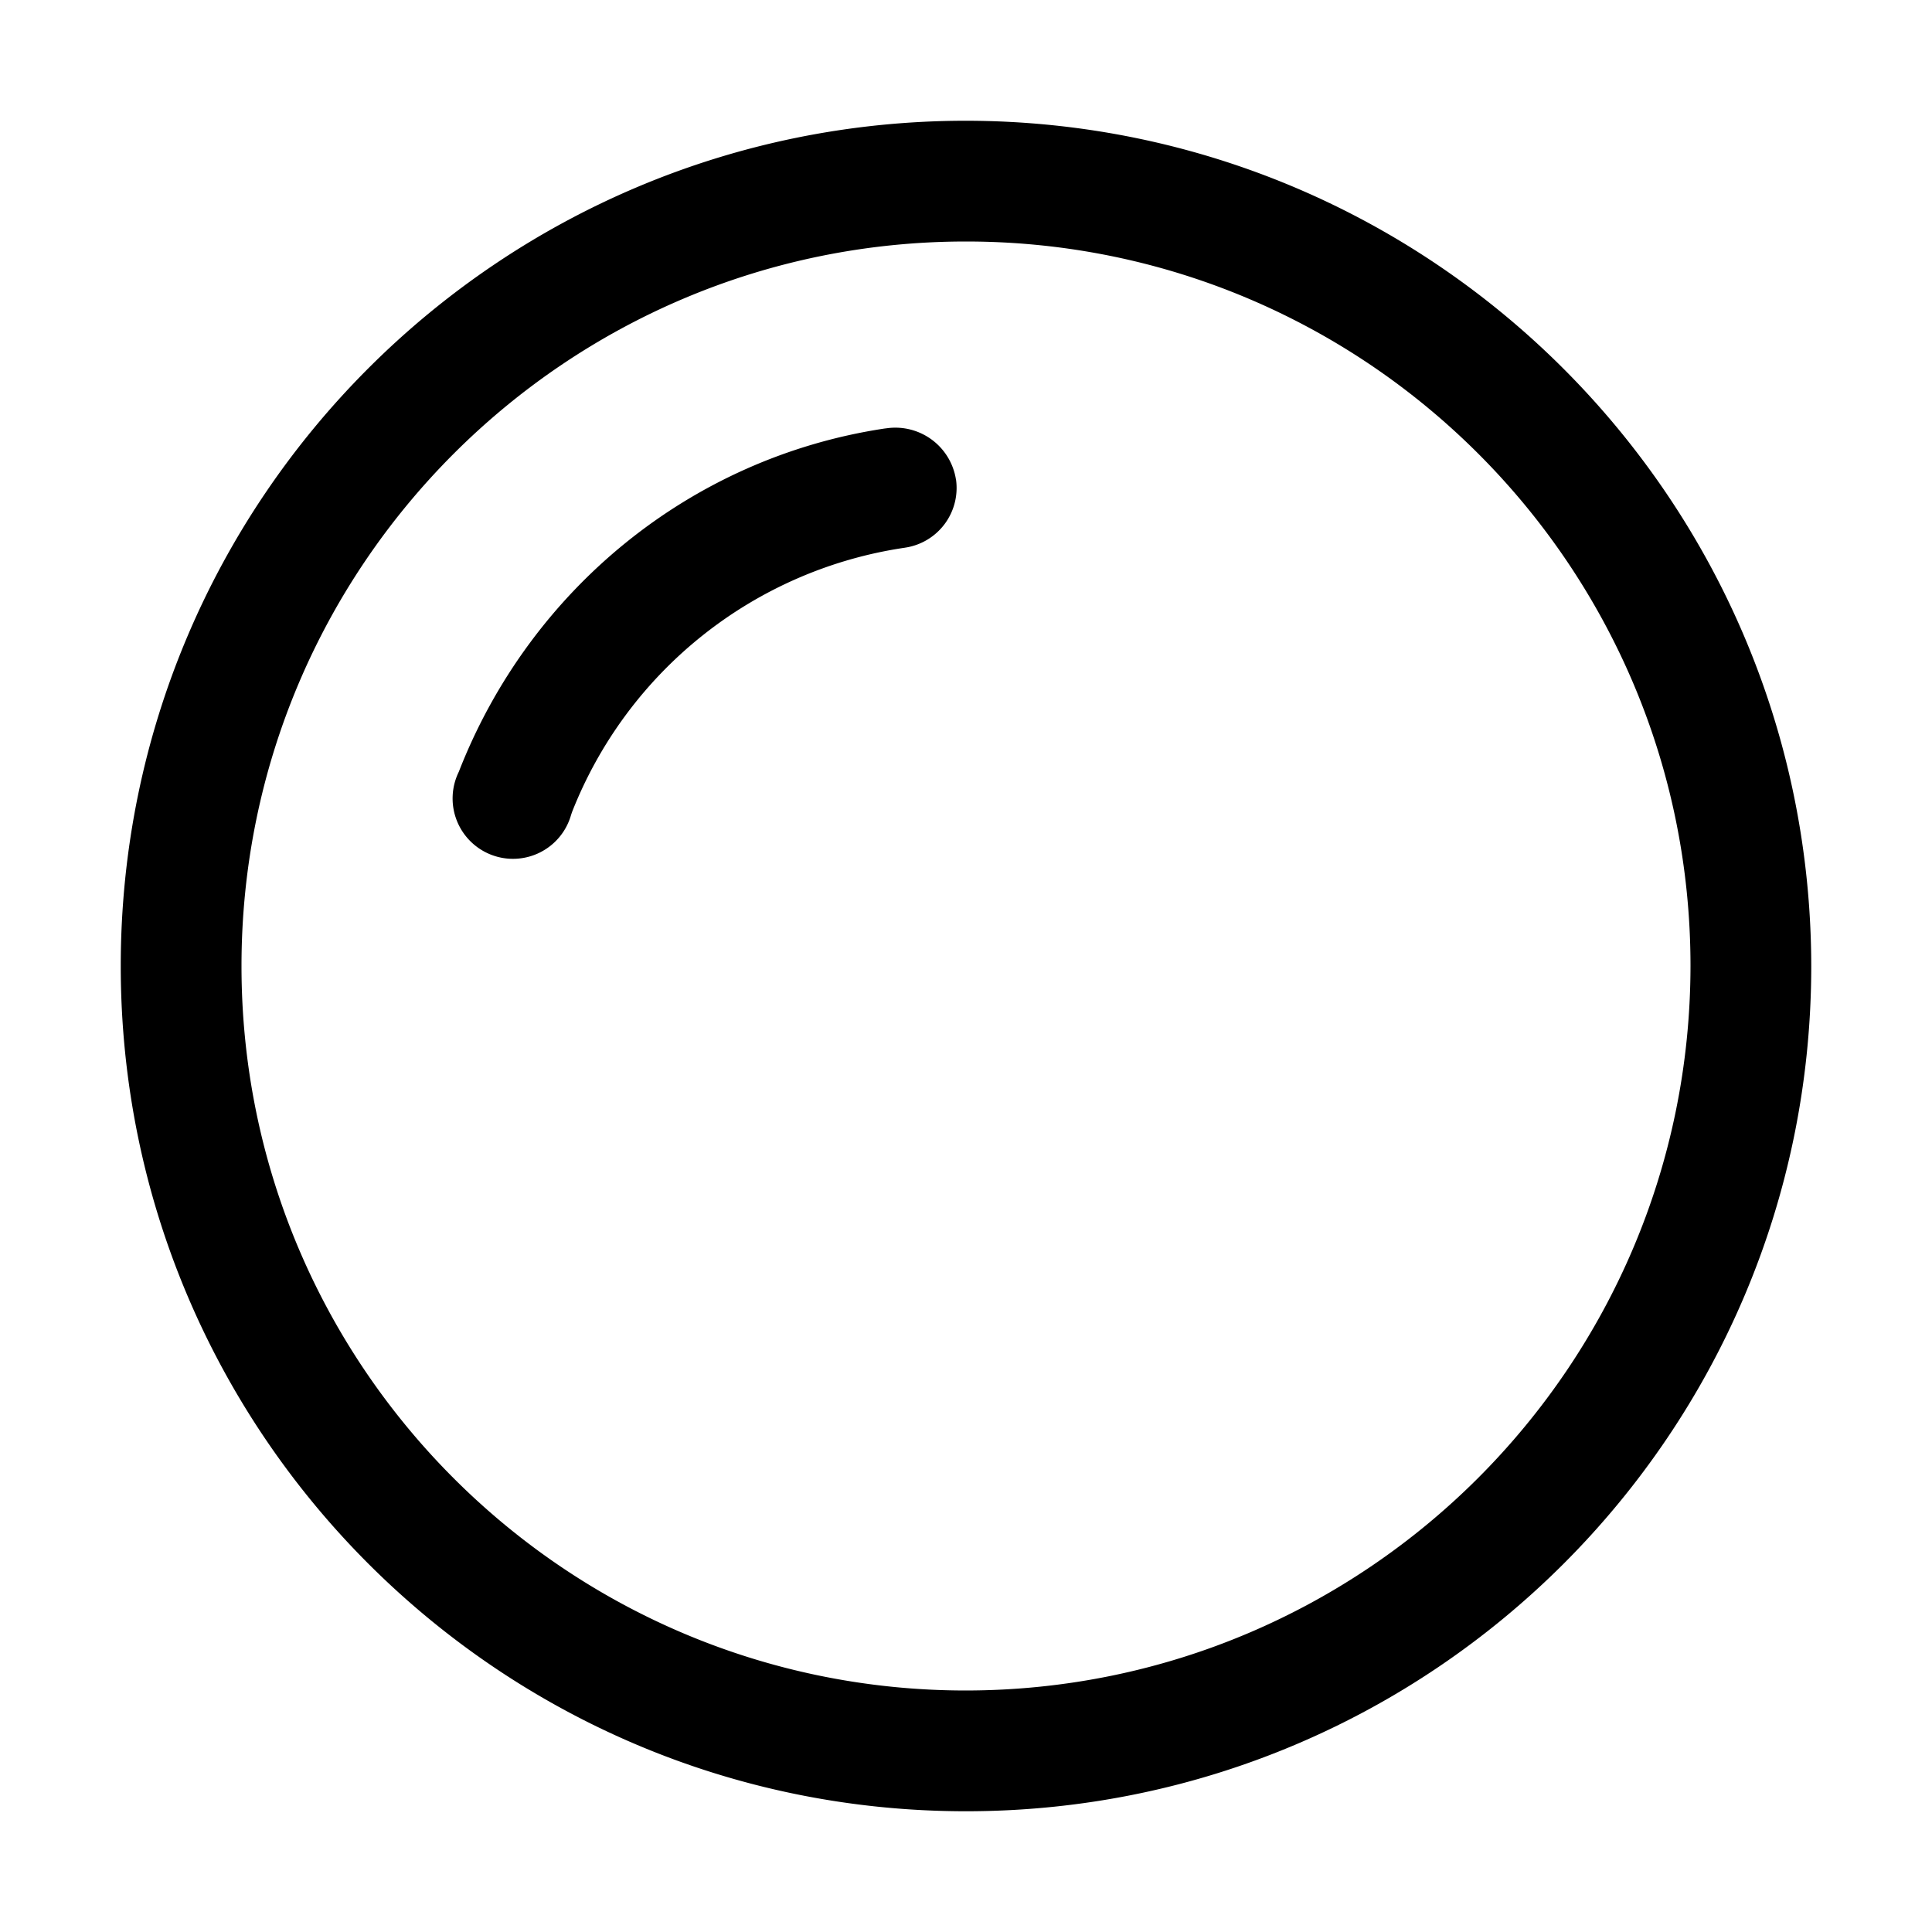
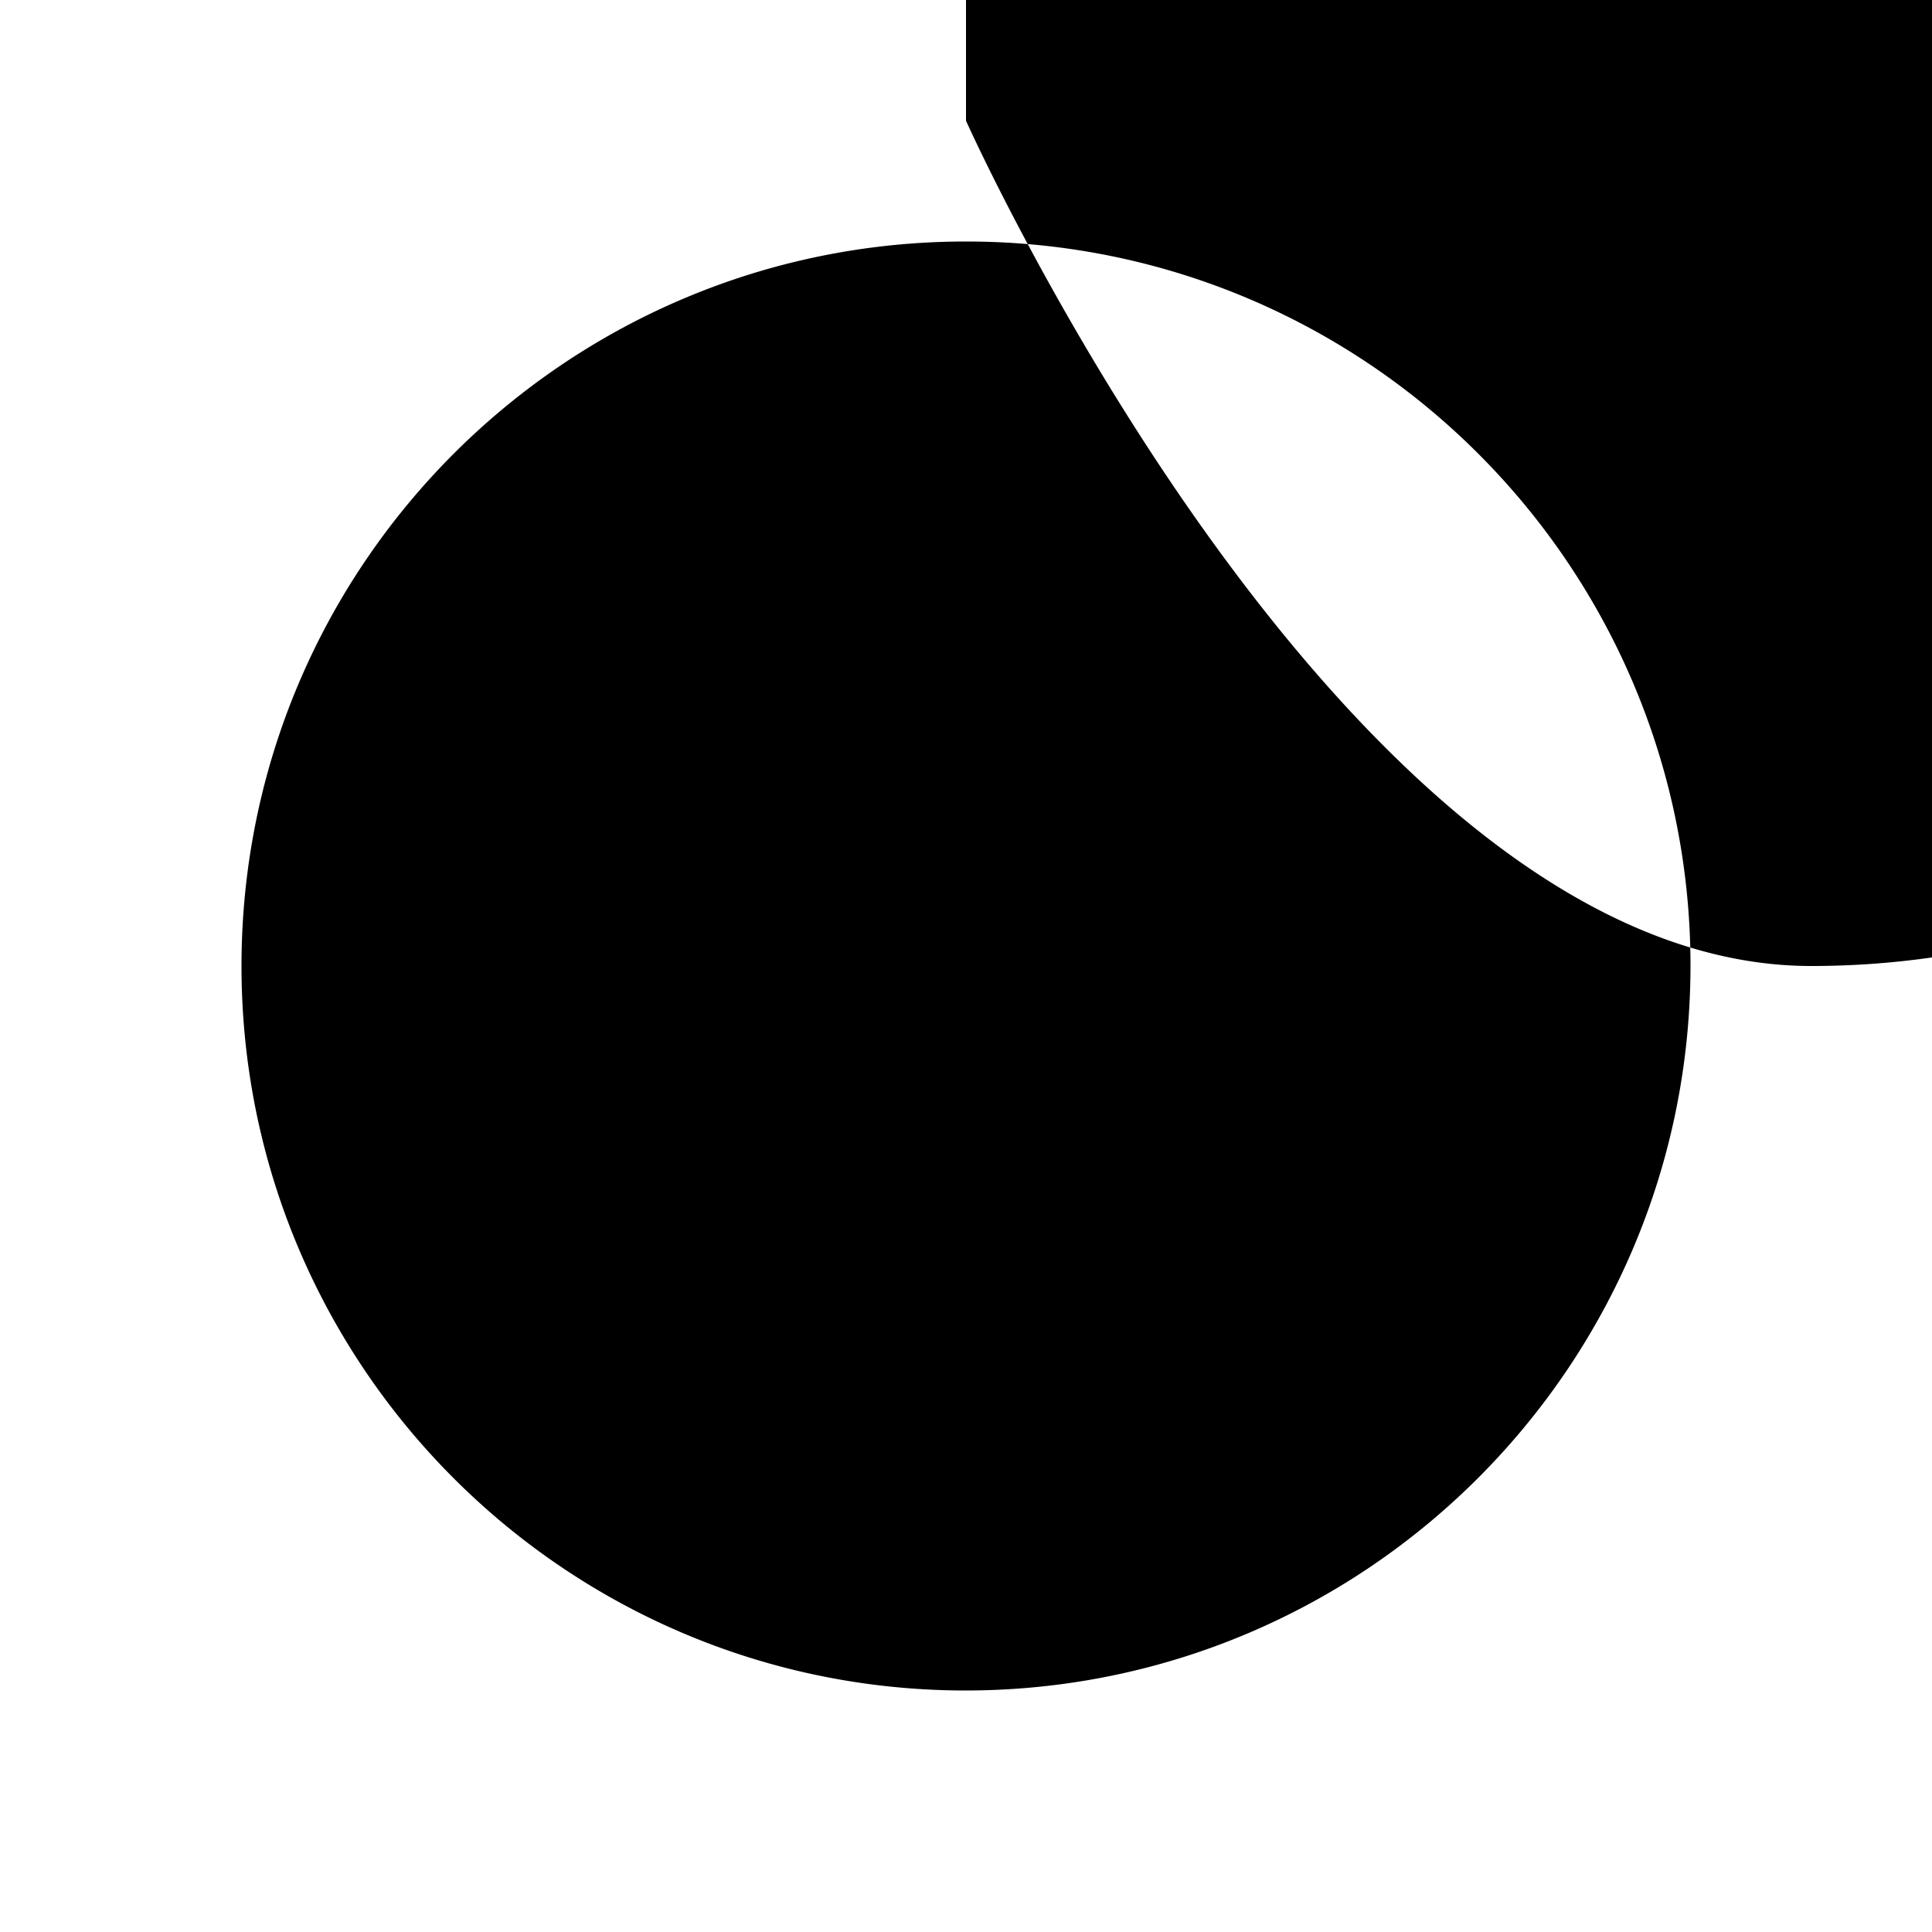
<svg xmlns="http://www.w3.org/2000/svg" viewBox="0 0 32 32">
-   <path d="M16 2C8.268 2 2 8.268 2 16s6.268 14 14 14 14-6.268 14-14c-.009-7.728-6.272-13.991-13.999-14H16zm0 26C9.373 28 4 22.627 4 16S9.373 4 16 4s12 5.373 12 12c-.008 6.624-5.376 11.992-11.999 12H16zm-.166-20.062a1 1 0 0 1-.843 1.133l-.005.001a7.023 7.023 0 0 0-5.512 4.38l-.016.048a1 1 0 1 1-1.856-.722l-.003.006c1.172-3.008 3.832-5.199 7.05-5.686l.05-.006a1.016 1.016 0 0 1 1.133.841l.001.006z" />
+   <path d="M16 2s6.268 14 14 14 14-6.268 14-14c-.009-7.728-6.272-13.991-13.999-14H16zm0 26C9.373 28 4 22.627 4 16S9.373 4 16 4s12 5.373 12 12c-.008 6.624-5.376 11.992-11.999 12H16zm-.166-20.062a1 1 0 0 1-.843 1.133l-.005.001a7.023 7.023 0 0 0-5.512 4.38l-.016.048a1 1 0 1 1-1.856-.722l-.003.006c1.172-3.008 3.832-5.199 7.05-5.686l.05-.006a1.016 1.016 0 0 1 1.133.841l.001.006z" />
</svg>